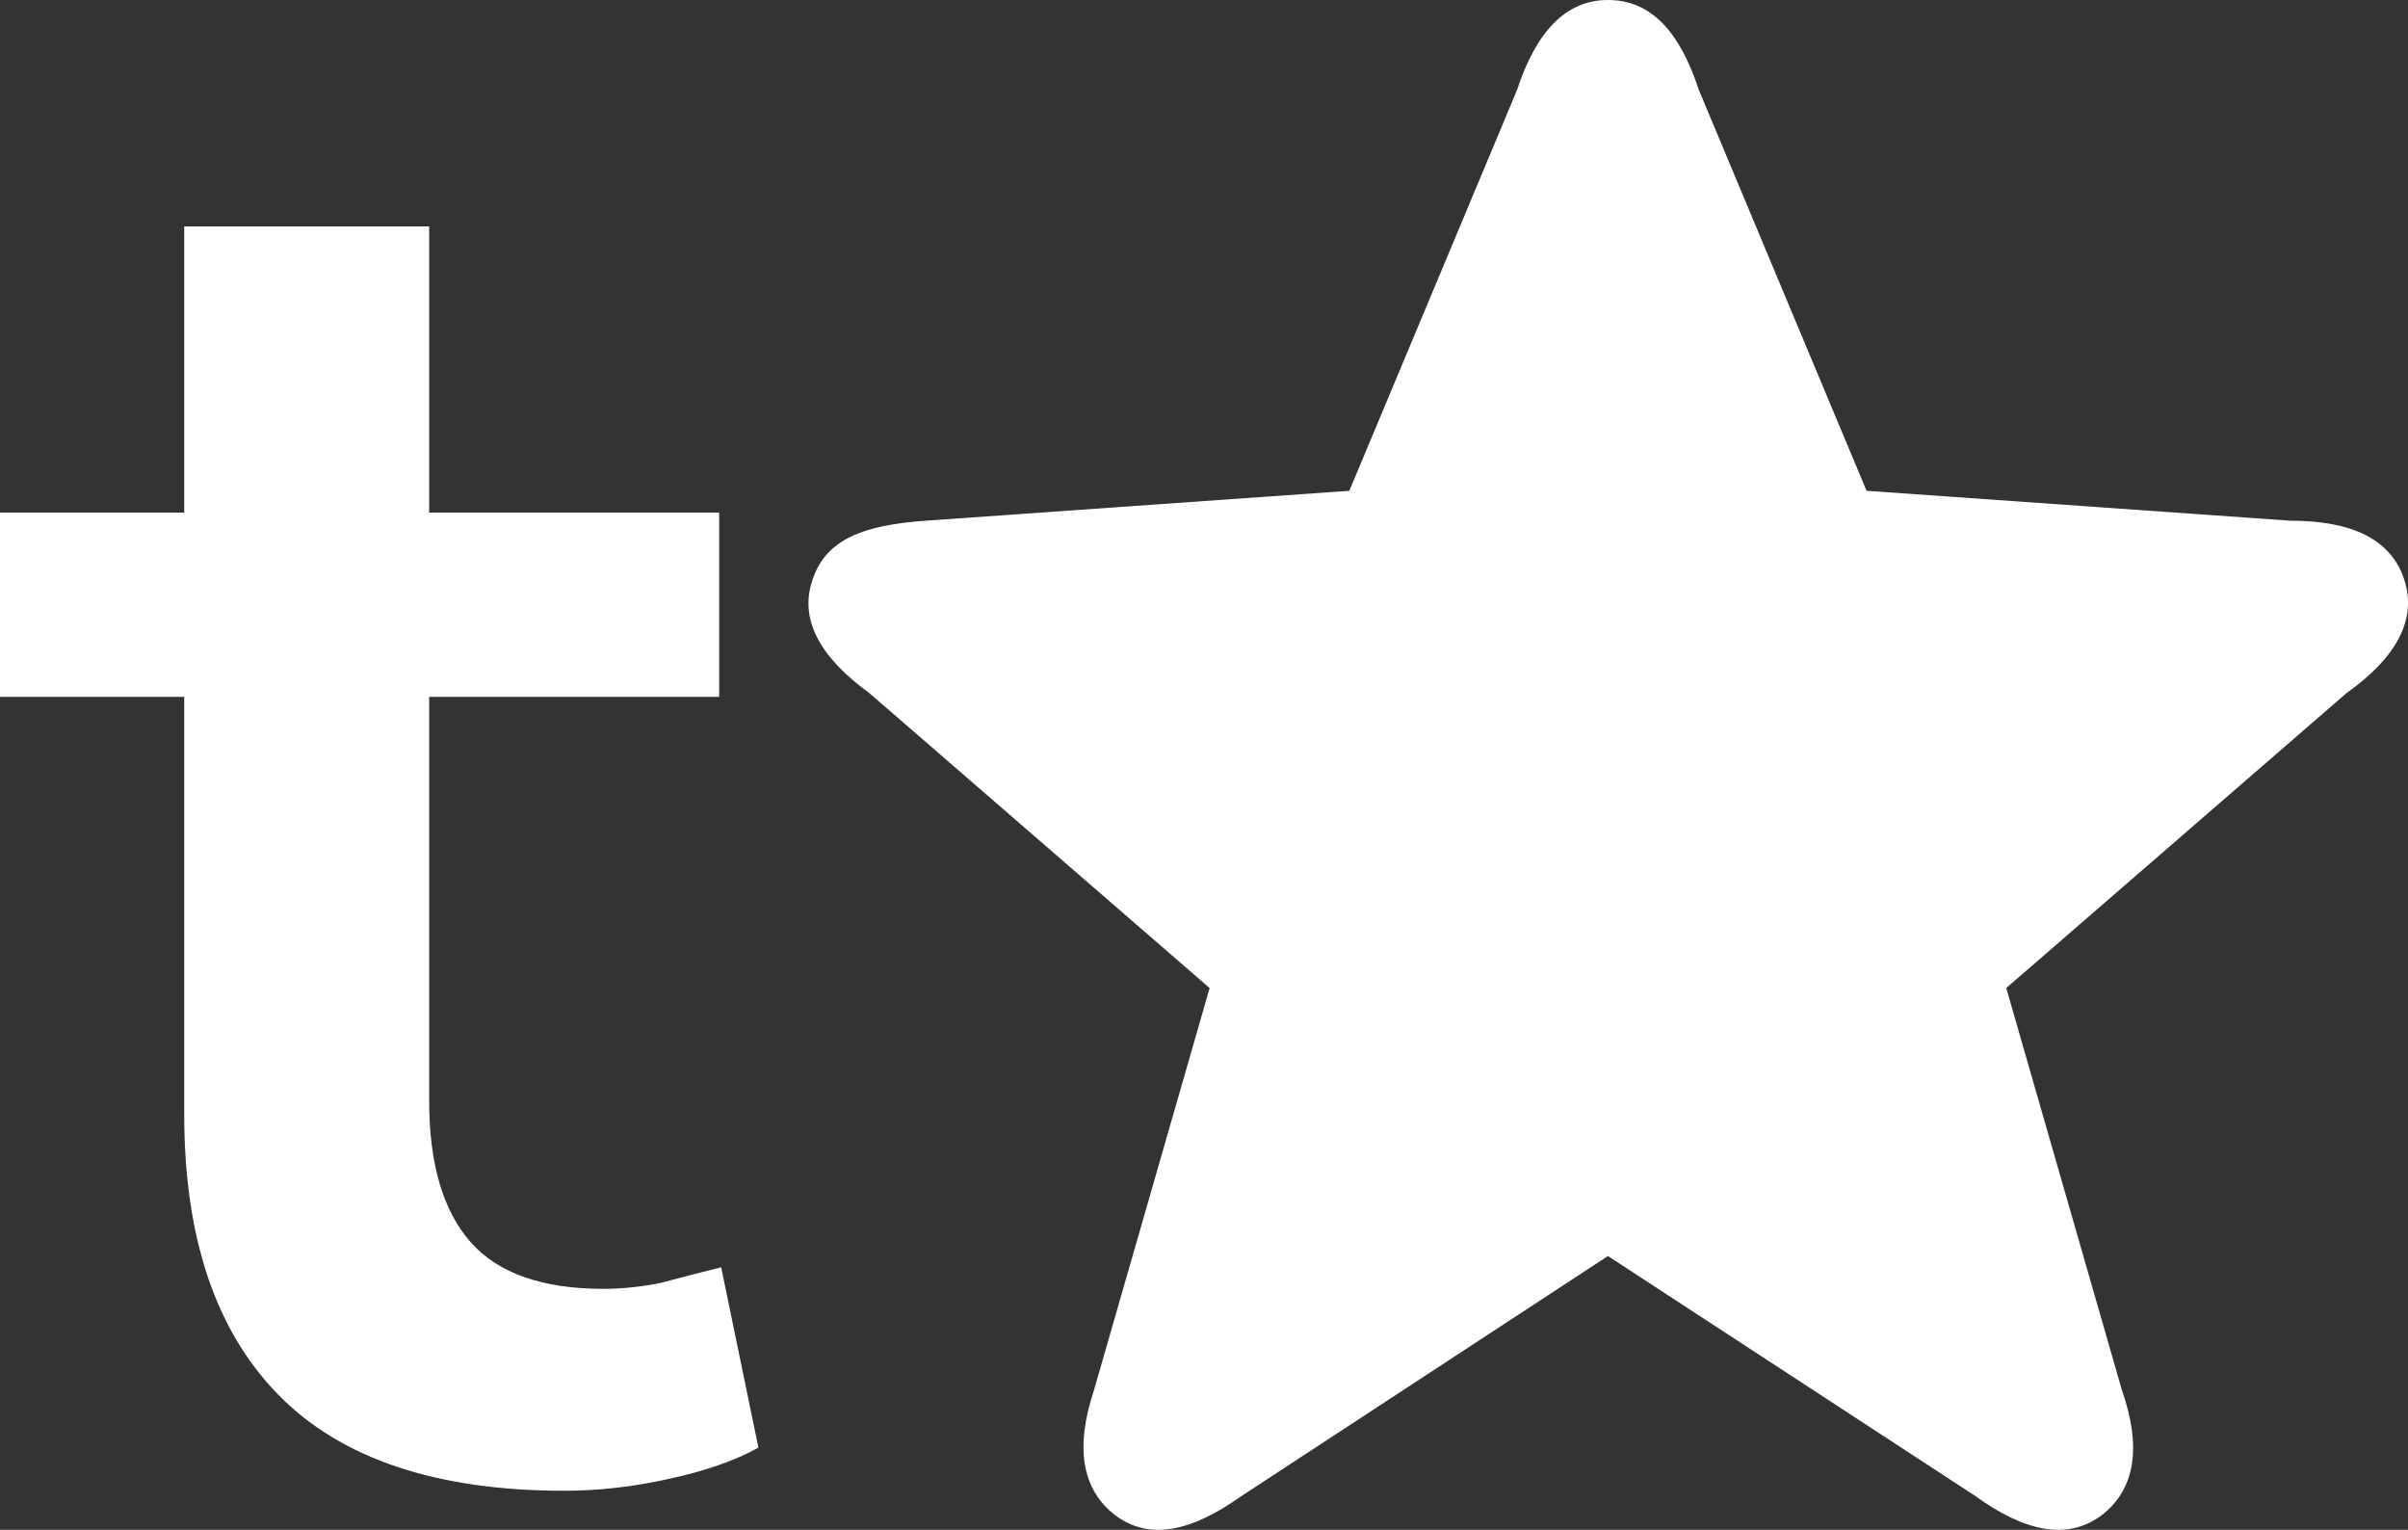
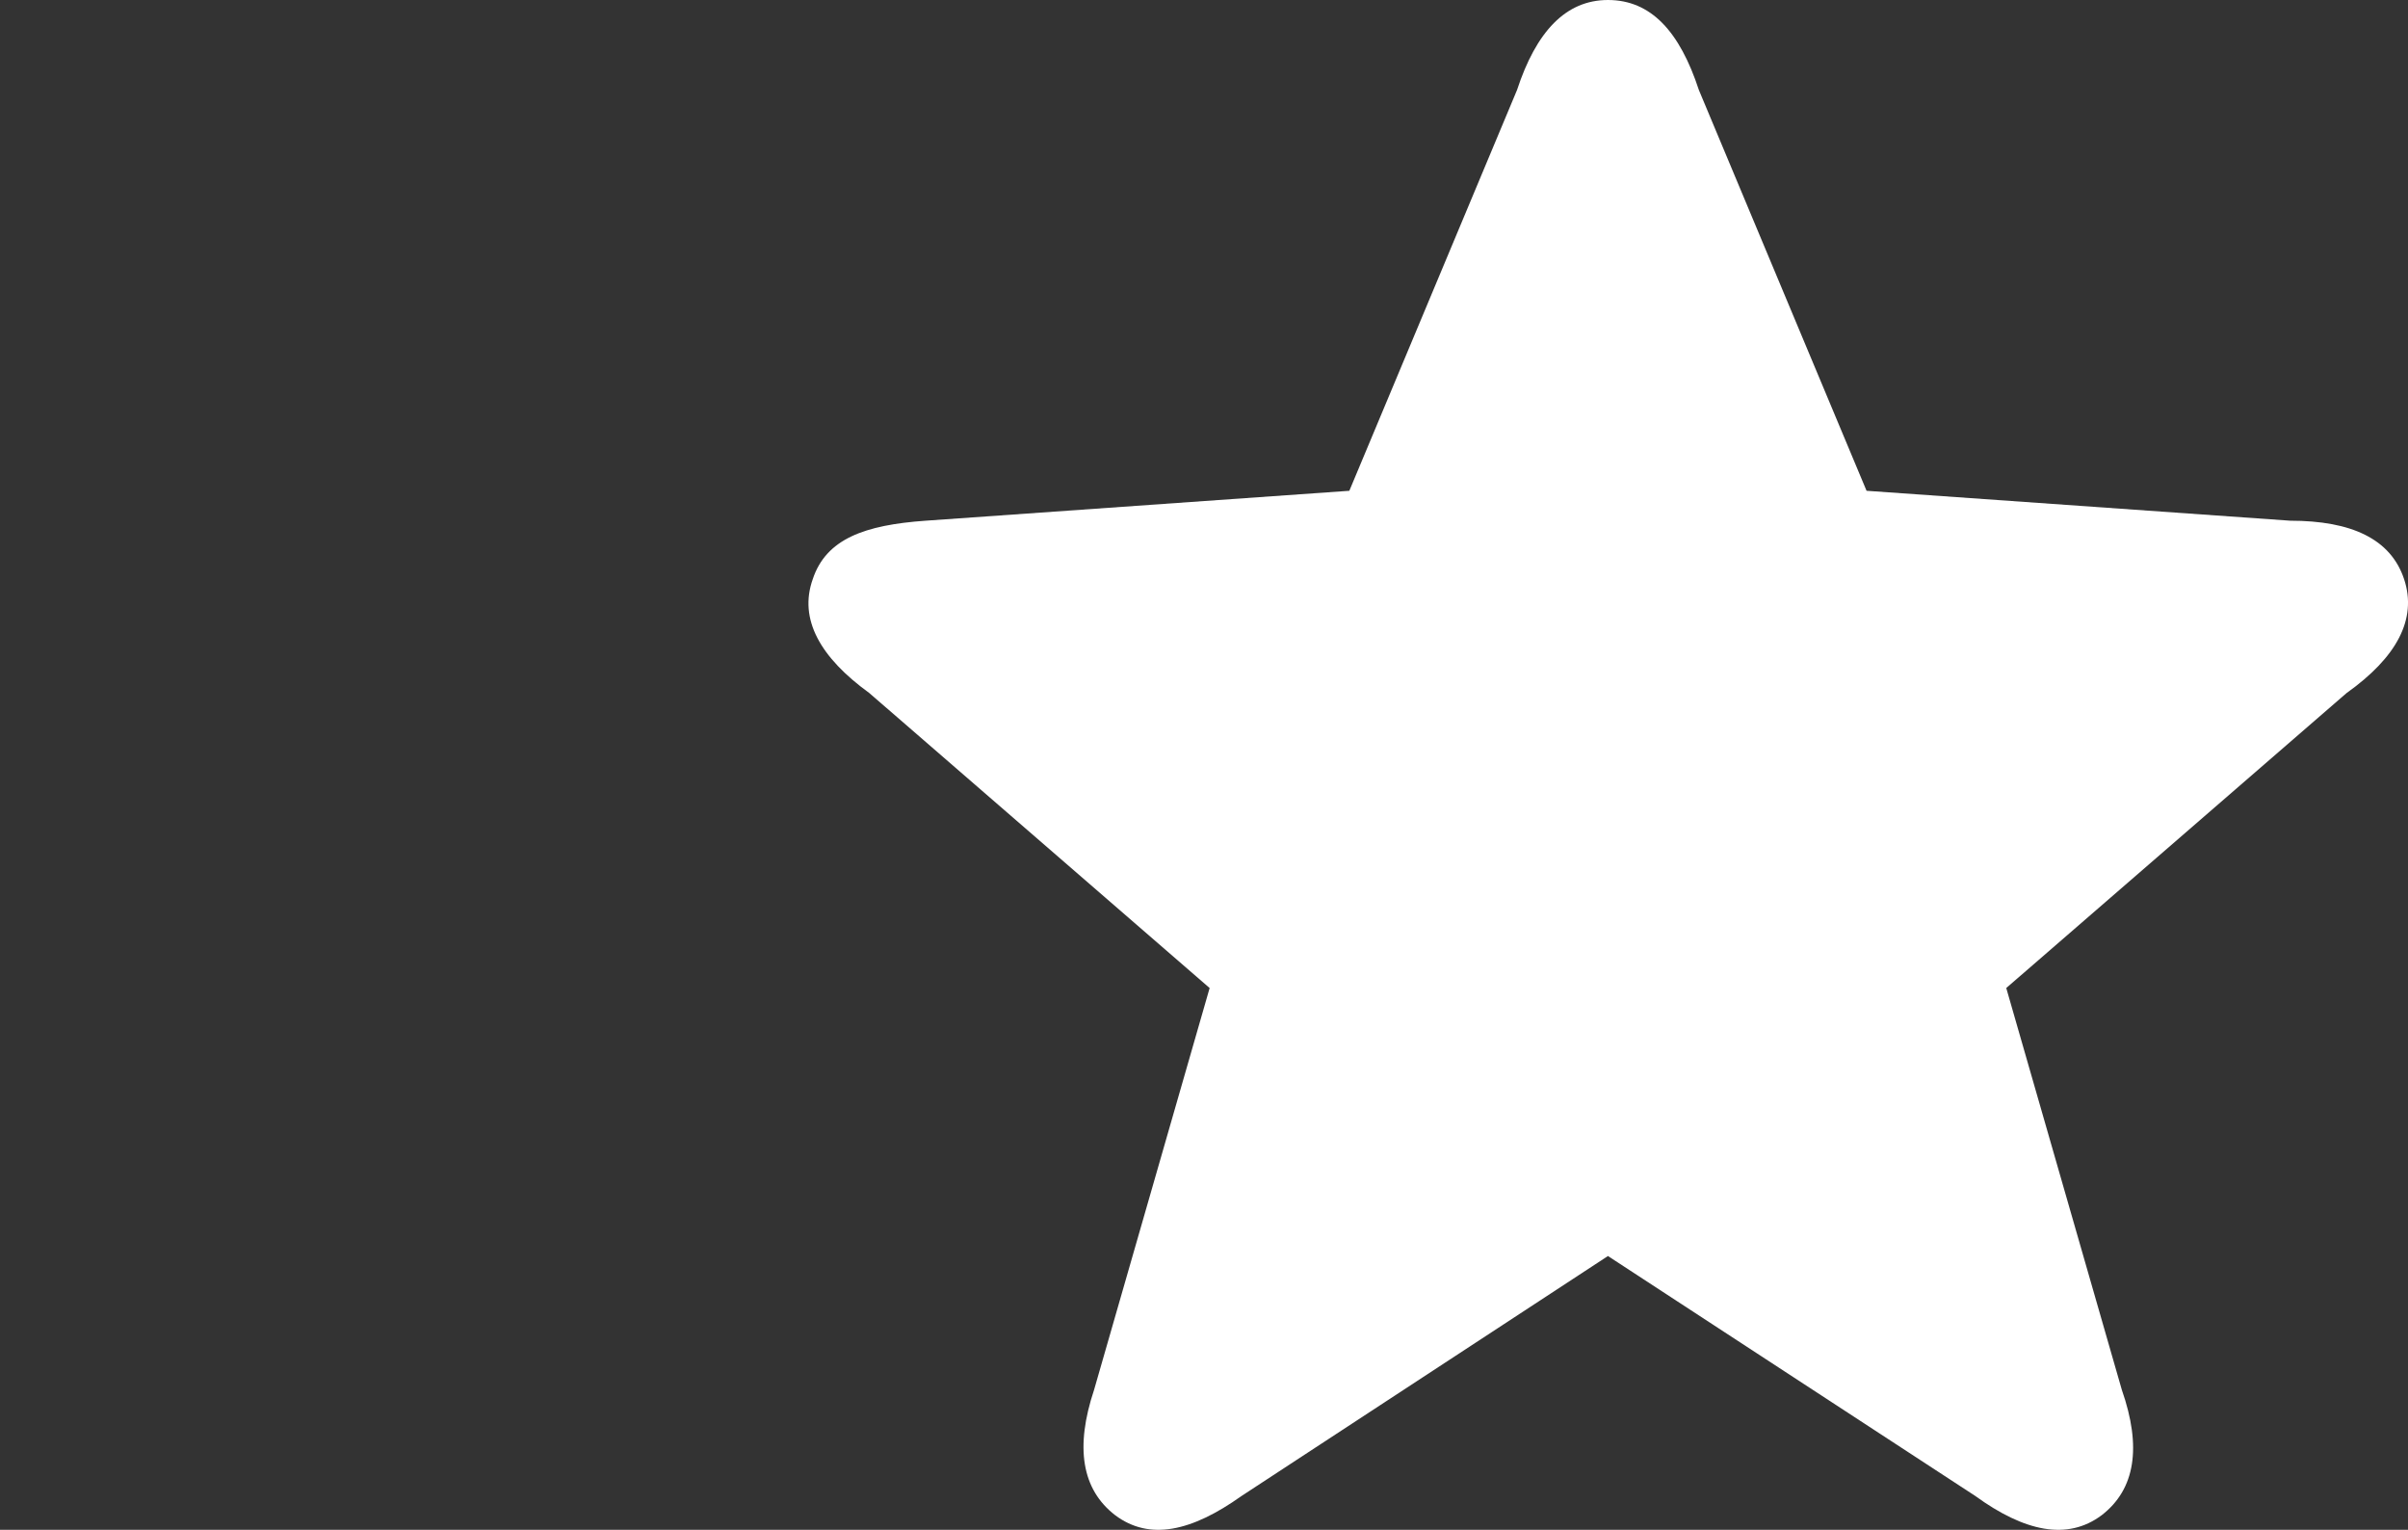
<svg xmlns="http://www.w3.org/2000/svg" xmlns:ns1="http://www.inkscape.org/namespaces/inkscape" xmlns:ns2="http://sodipodi.sourceforge.net/DTD/sodipodi-0.dtd" width="170.467mm" height="108.268mm" viewBox="0 0 170.467 108.268" version="1.1" id="svg1" ns1:version="1.4.2 (ebf0e940, 2025-05-08)" ns2:docname="tstar.svg">
  <rect x="0" y="0" width="170.467" height="108.268" fill="#333333" stroke="none" />
  <ns2:namedview id="namedview1" pagecolor="#ffffff" bordercolor="#000000" borderopacity="0.25" ns1:showpageshadow="2" ns1:pageopacity="0.0" ns1:pagecheckerboard="0" ns1:deskcolor="#d1d1d1" ns1:document-units="mm" ns1:zoom="0.52600404" ns1:cx="358.36226" ns1:cy="579.84345" ns1:window-width="1920" ns1:window-height="977" ns1:window-x="1512" ns1:window-y="25" ns1:window-maximized="0" ns1:current-layer="layer1">
    <ns1:page x="0" y="-1.2487931e-14" width="170.467" height="108.268" id="page2" margin="0" bleed="0" />
  </ns2:namedview>
  <defs id="defs1">
-     <rect x="208.778" y="318.59" width="483.985" height="387.73" id="rect4" />
-   </defs>
+     </defs>
  <g ns1:label="Layer 1" ns1:groupmode="layer" id="layer1" transform="translate(-21.057,-88.174)">
-     <path d="M 34.098,104.196 V 124.451 H 21.057 v 13.041 H 34.098 v 29.55 c 0,8.694 2.22,15.306 6.659,19.838 4.439,4.532 11.191,6.798 20.255,6.798 2.405,0 4.856,-0.278 7.353,-0.833 2.59,-0.555 4.717,-1.295 6.382,-2.22 L 72.11,177.862 c -1.48,0.37 -2.913,0.74 -4.301,1.11 -1.387,0.277 -2.728,0.416 -4.023,0.416 -4.347,0 -7.492,-1.11 -9.434,-3.33 -1.942,-2.22 -2.913,-5.549 -2.913,-9.989 v -28.578 H 71.971 V 124.451 H 51.439 v -20.255 z" style="font-size:192px;font-family:'.SF Compact Rounded';-inkscape-font-specification:'.SF Compact Rounded';text-align:center;letter-spacing:0px;word-spacing:0px;white-space:pre;shape-inside:url(#rect4);fill:#ffffff;fill-opacity:1;stroke-width:1.002" id="path2" ns2:nodetypes="cccccsssccccssscccccc" ns1:export-filename="path2.svg" ns1:export-xdpi="96" ns1:export-ydpi="96" />
    <path d="m 134.886,88.174 c -2.981,0 -5.08,2.235 -6.435,6.368 l -11.872,28.366 -29.991,2.117 c -4.325,0.305 -7.045,1.287 -7.993,4.132 -1.016,2.845 0.542,5.555 3.997,8.061 l 24.098,20.88 -8.18,28.434 c -1.355,4.064 -0.881,7.045 1.49,8.874 2.439,1.829 5.419,1.151 8.942,-1.355 l 25.945,-16.986 26.012,16.986 c 3.455,2.506 6.503,3.184 8.942,1.355 2.371,-1.829 2.845,-4.81 1.423,-8.874 l -8.18,-28.434 24.098,-20.88 c 3.522,-2.506 5.013,-5.216 4.064,-8.061 -0.948,-2.845 -3.726,-4.132 -8.061,-4.132 l -29.991,-2.117 -11.871,-28.366 c -1.355,-4.132 -3.387,-6.368 -6.435,-6.368 z" style="font-size:192px;font-family:'.SF Compact Rounded';-inkscape-font-specification:'.SF Compact Rounded';text-align:center;letter-spacing:0px;word-spacing:0px;white-space:pre;shape-inside:url(#rect4);fill:#ffffff;fill-opacity:1;stroke-width:1.002" id="path1" ns2:nodetypes="sccsccccccccccccssccs" ns1:export-filename="path1.png" ns1:export-xdpi="150" ns1:export-ydpi="150" />
  </g>
</svg>